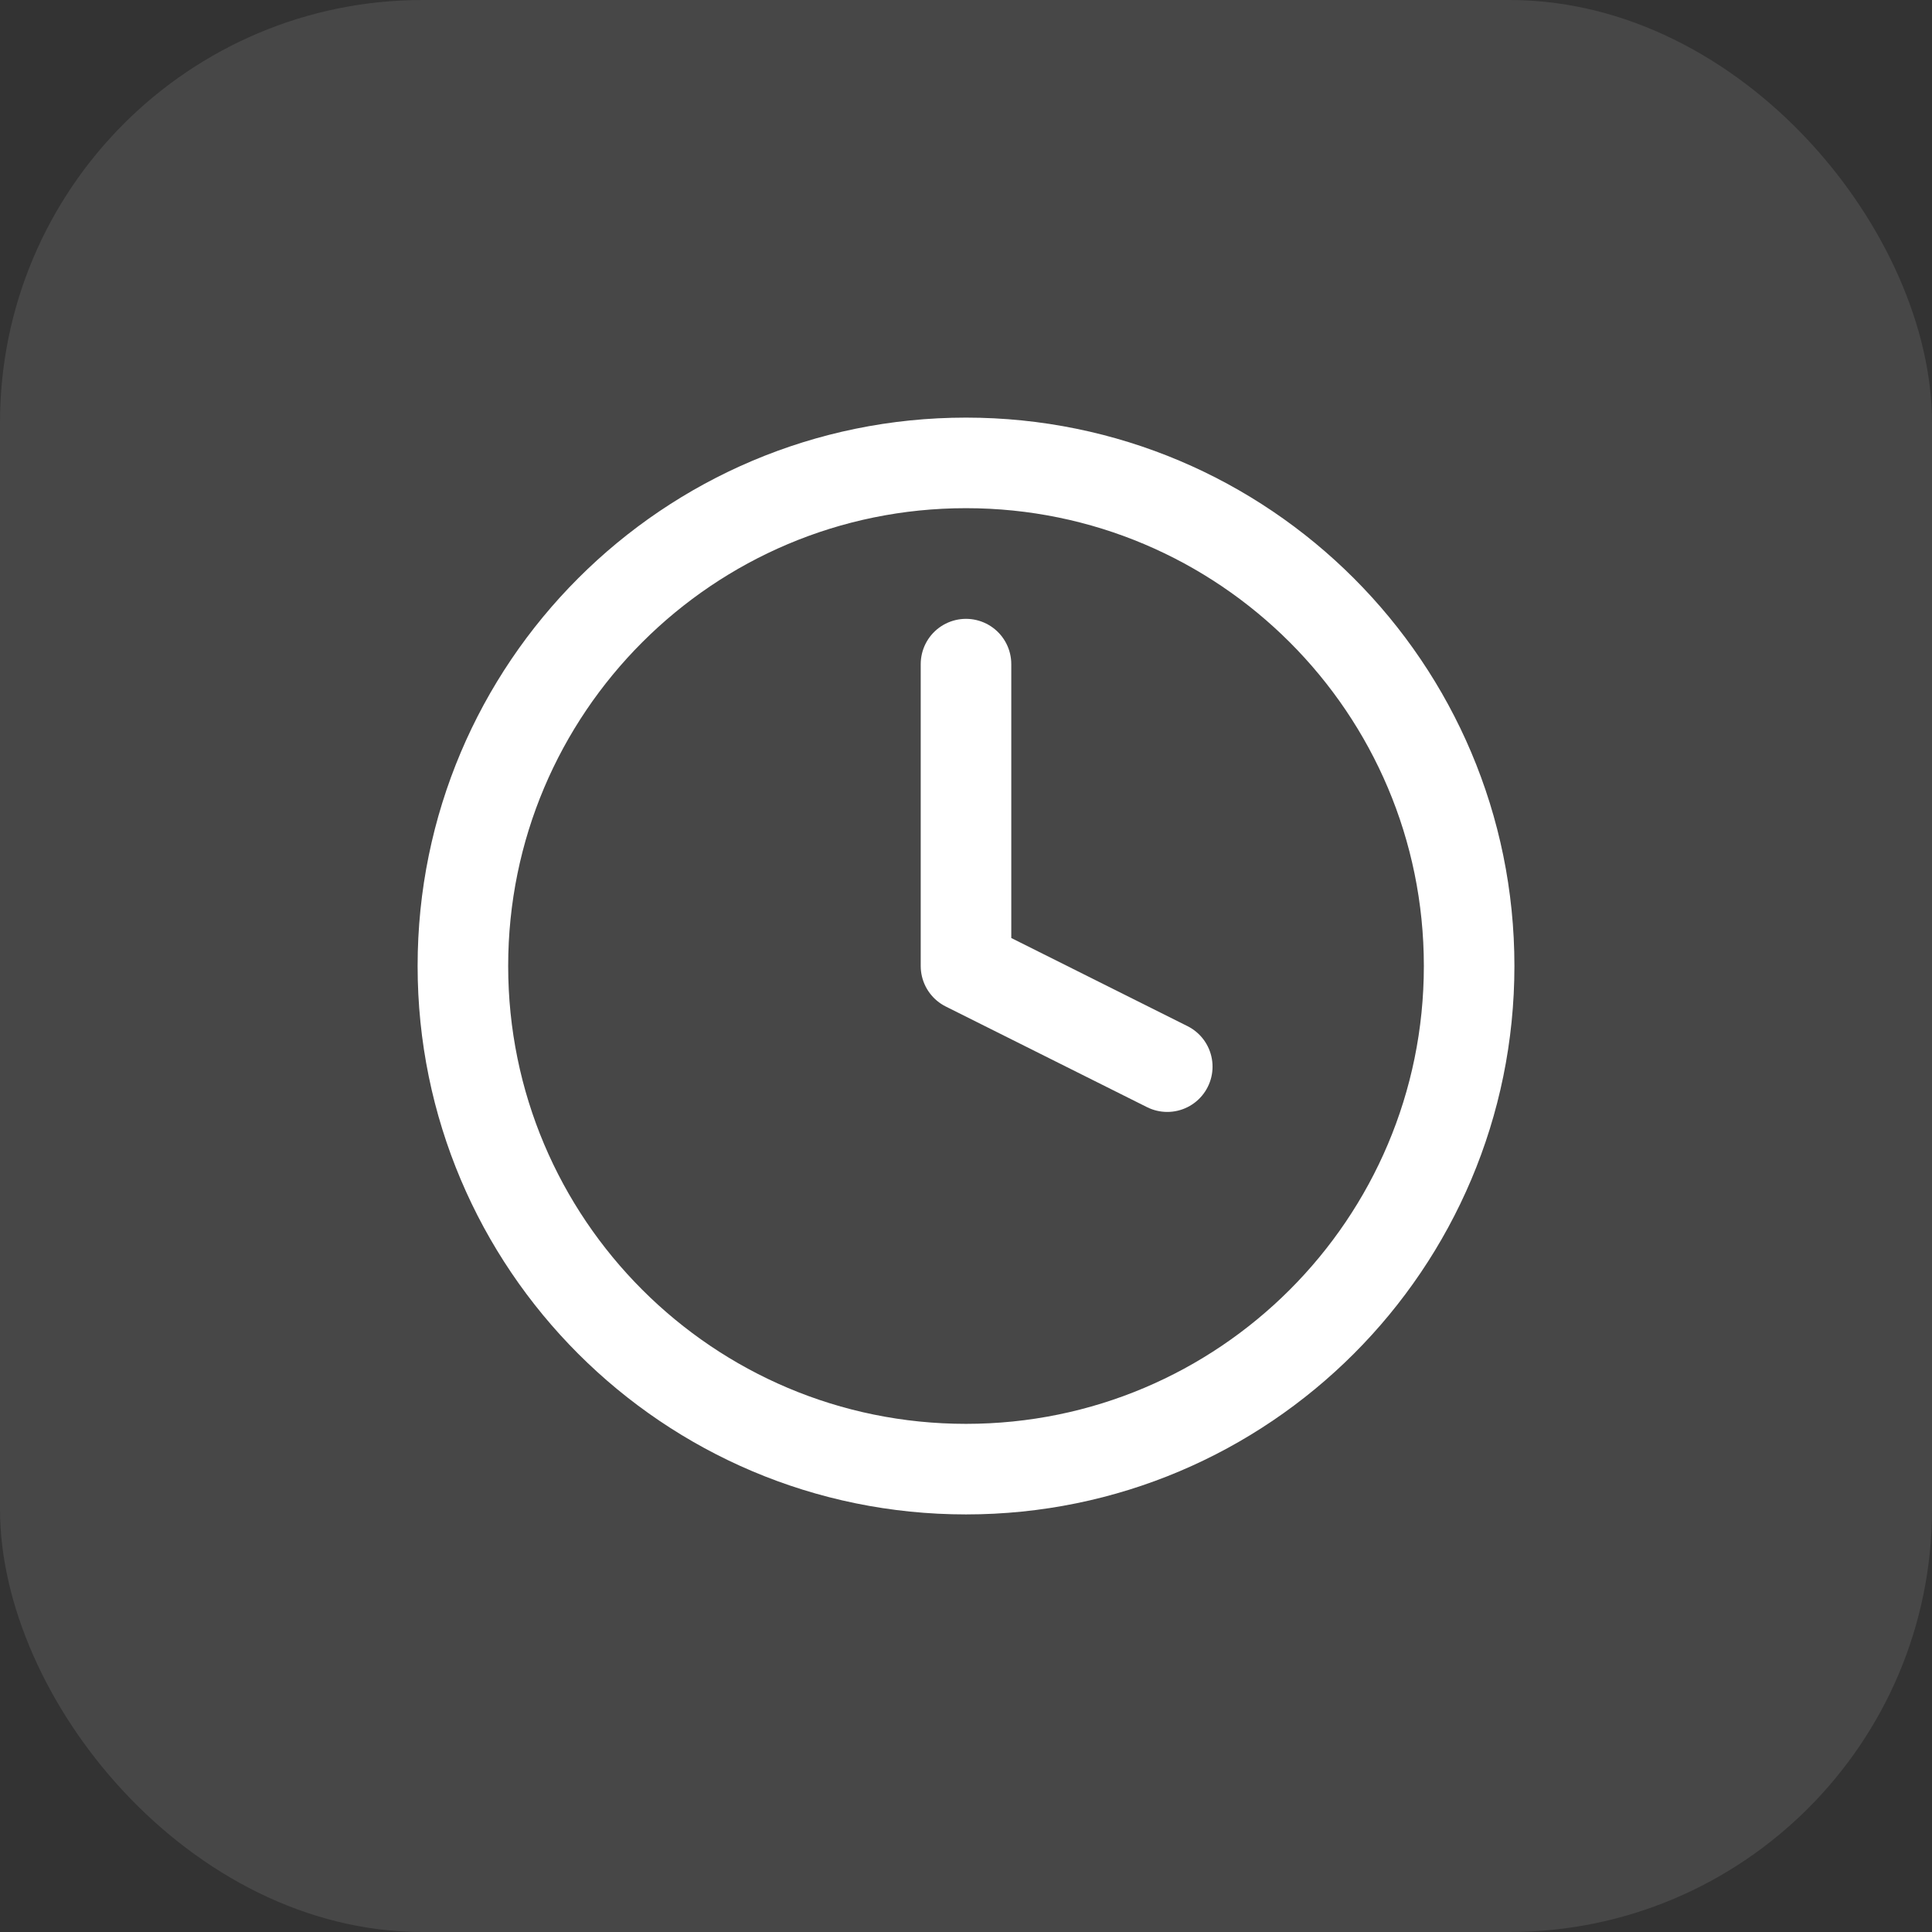
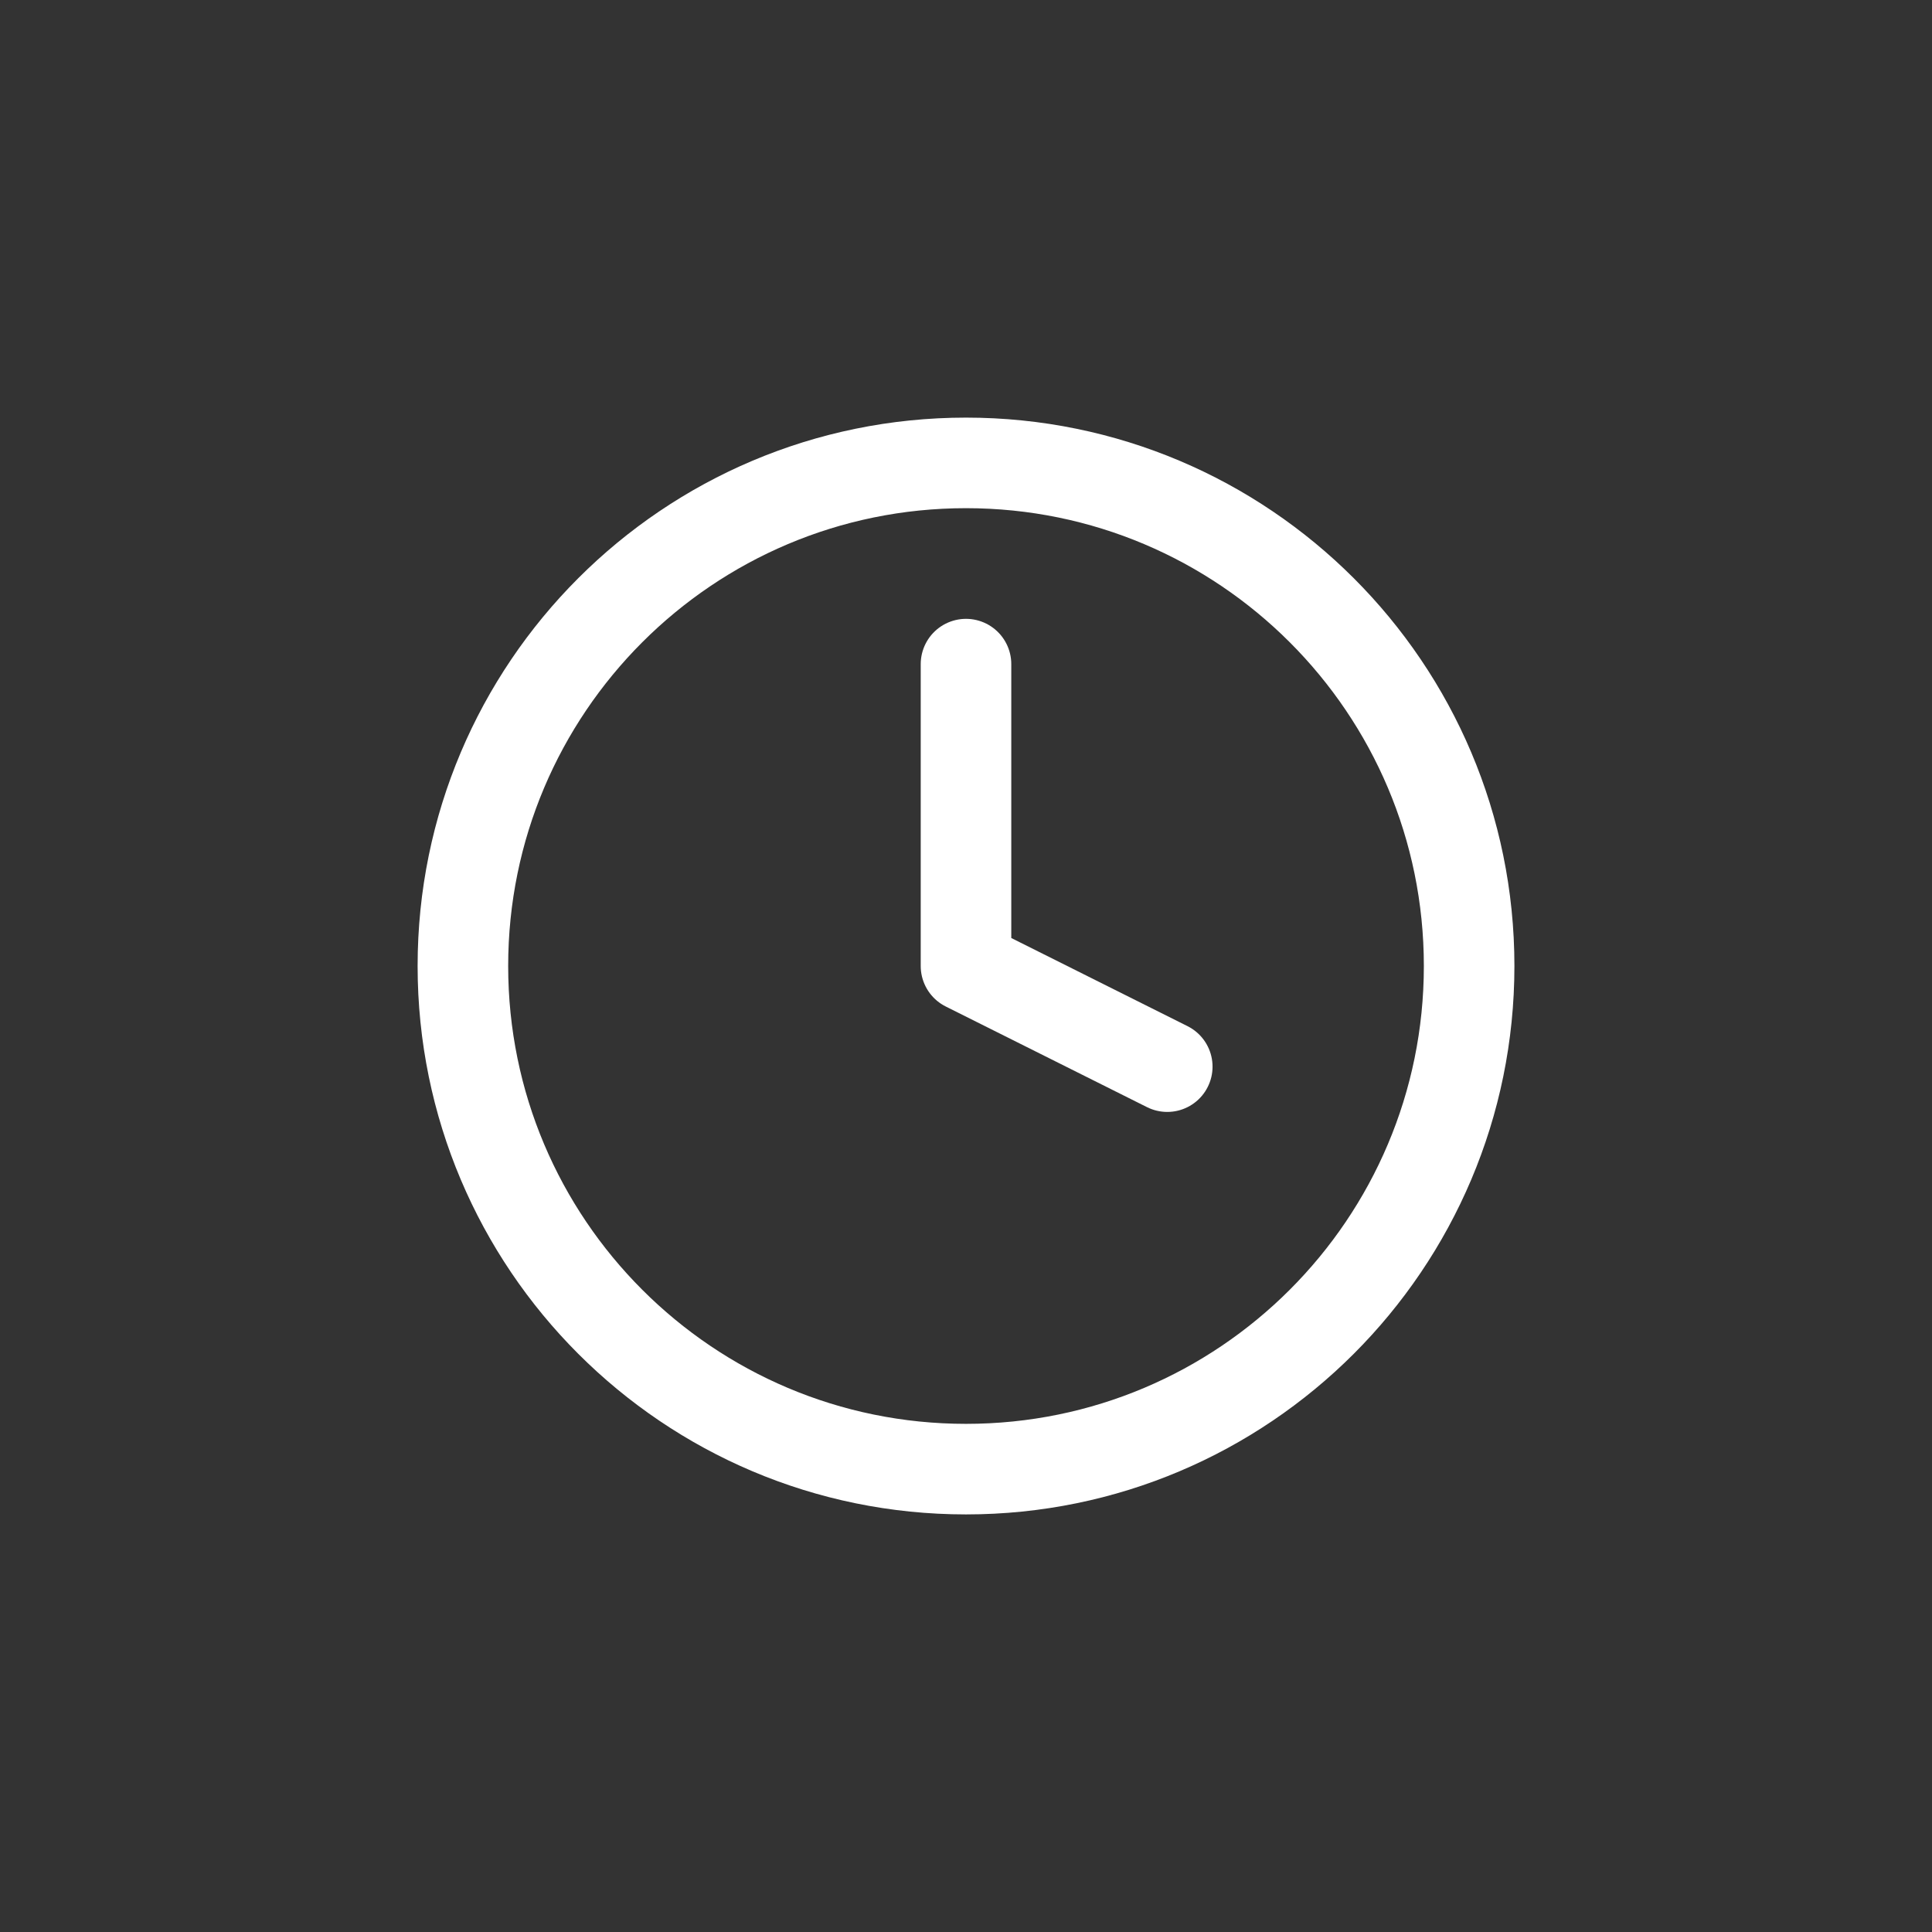
<svg xmlns="http://www.w3.org/2000/svg" width="64" height="64" viewBox="0 0 64 64" fill="none">
  <rect x="0" y="0" width="64" height="64" fill="#333333" stroke="none" />
-   <rect width="64" height="64" rx="14" fill="white" fill-opacity="0.1" />
  <path d="M32 22V32L38.667 35.334M48.667 32C48.667 41.205 41.205 48.667 32 48.667C22.795 48.667 15.334 41.205 15.334 32C15.334 22.795 22.795 15.334 32 15.334C41.205 15.334 48.667 22.795 48.667 32Z" stroke="white" stroke-width="3" stroke-linecap="round" stroke-linejoin="round" />
</svg>